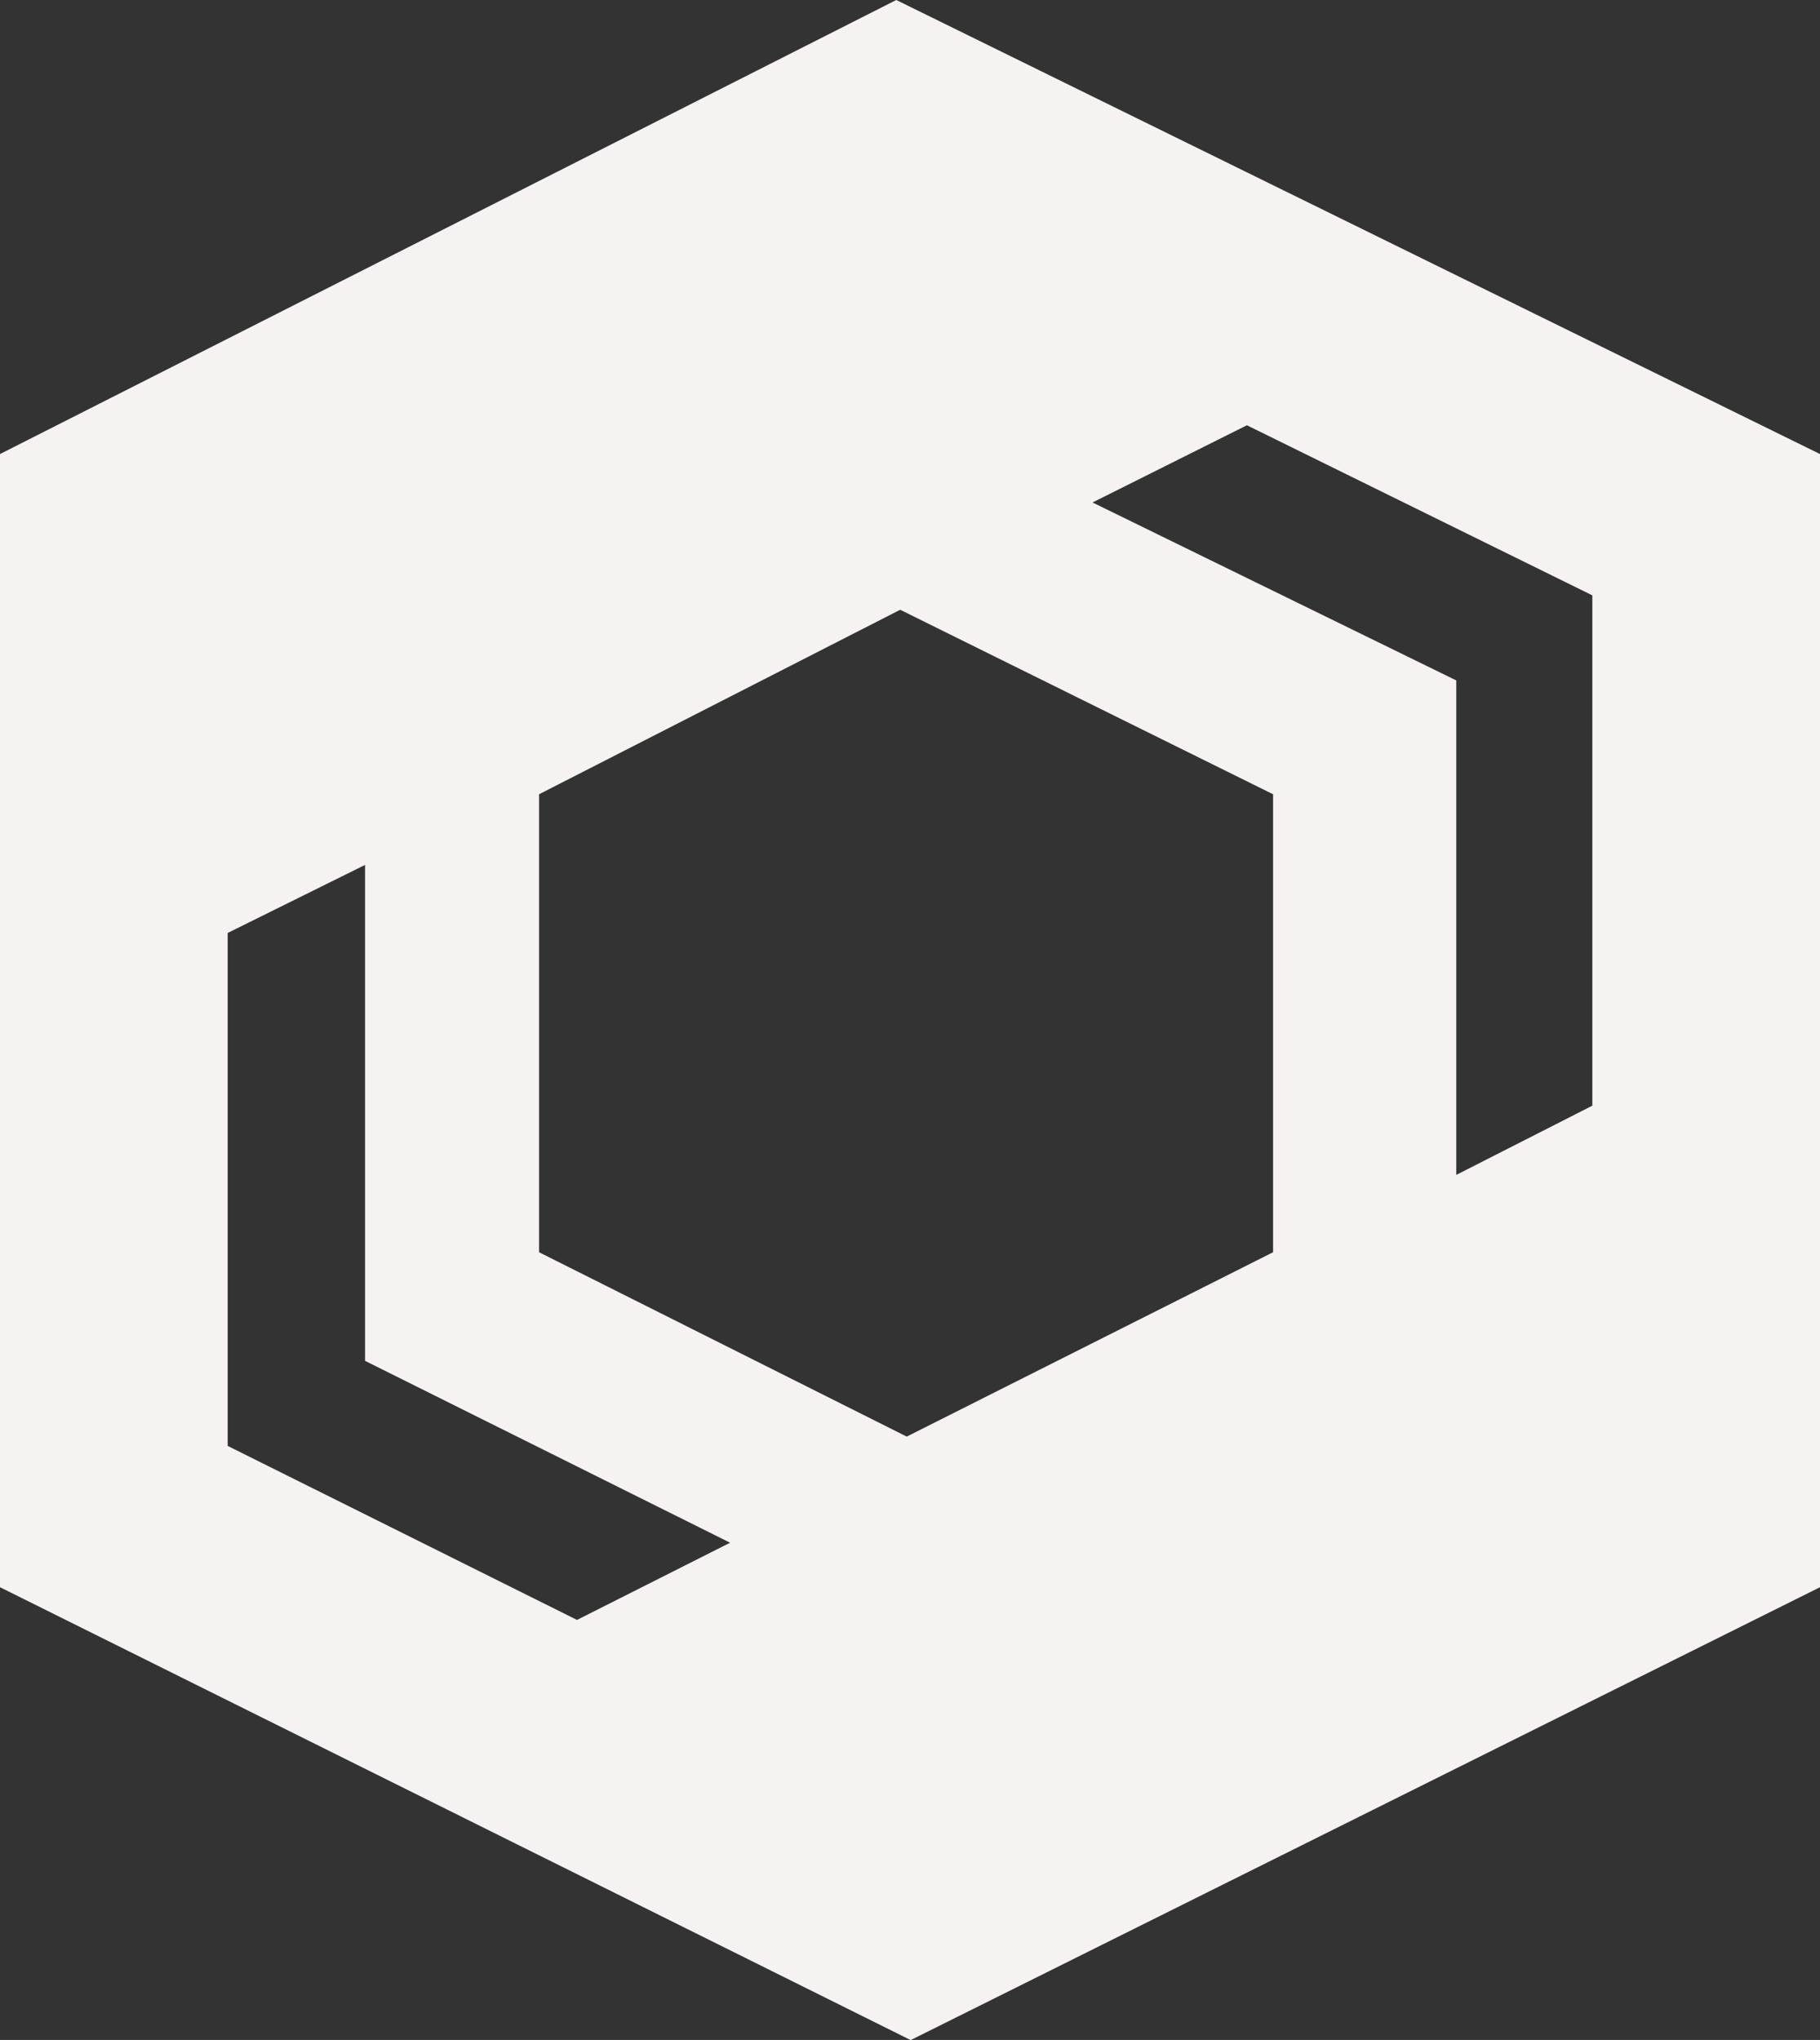
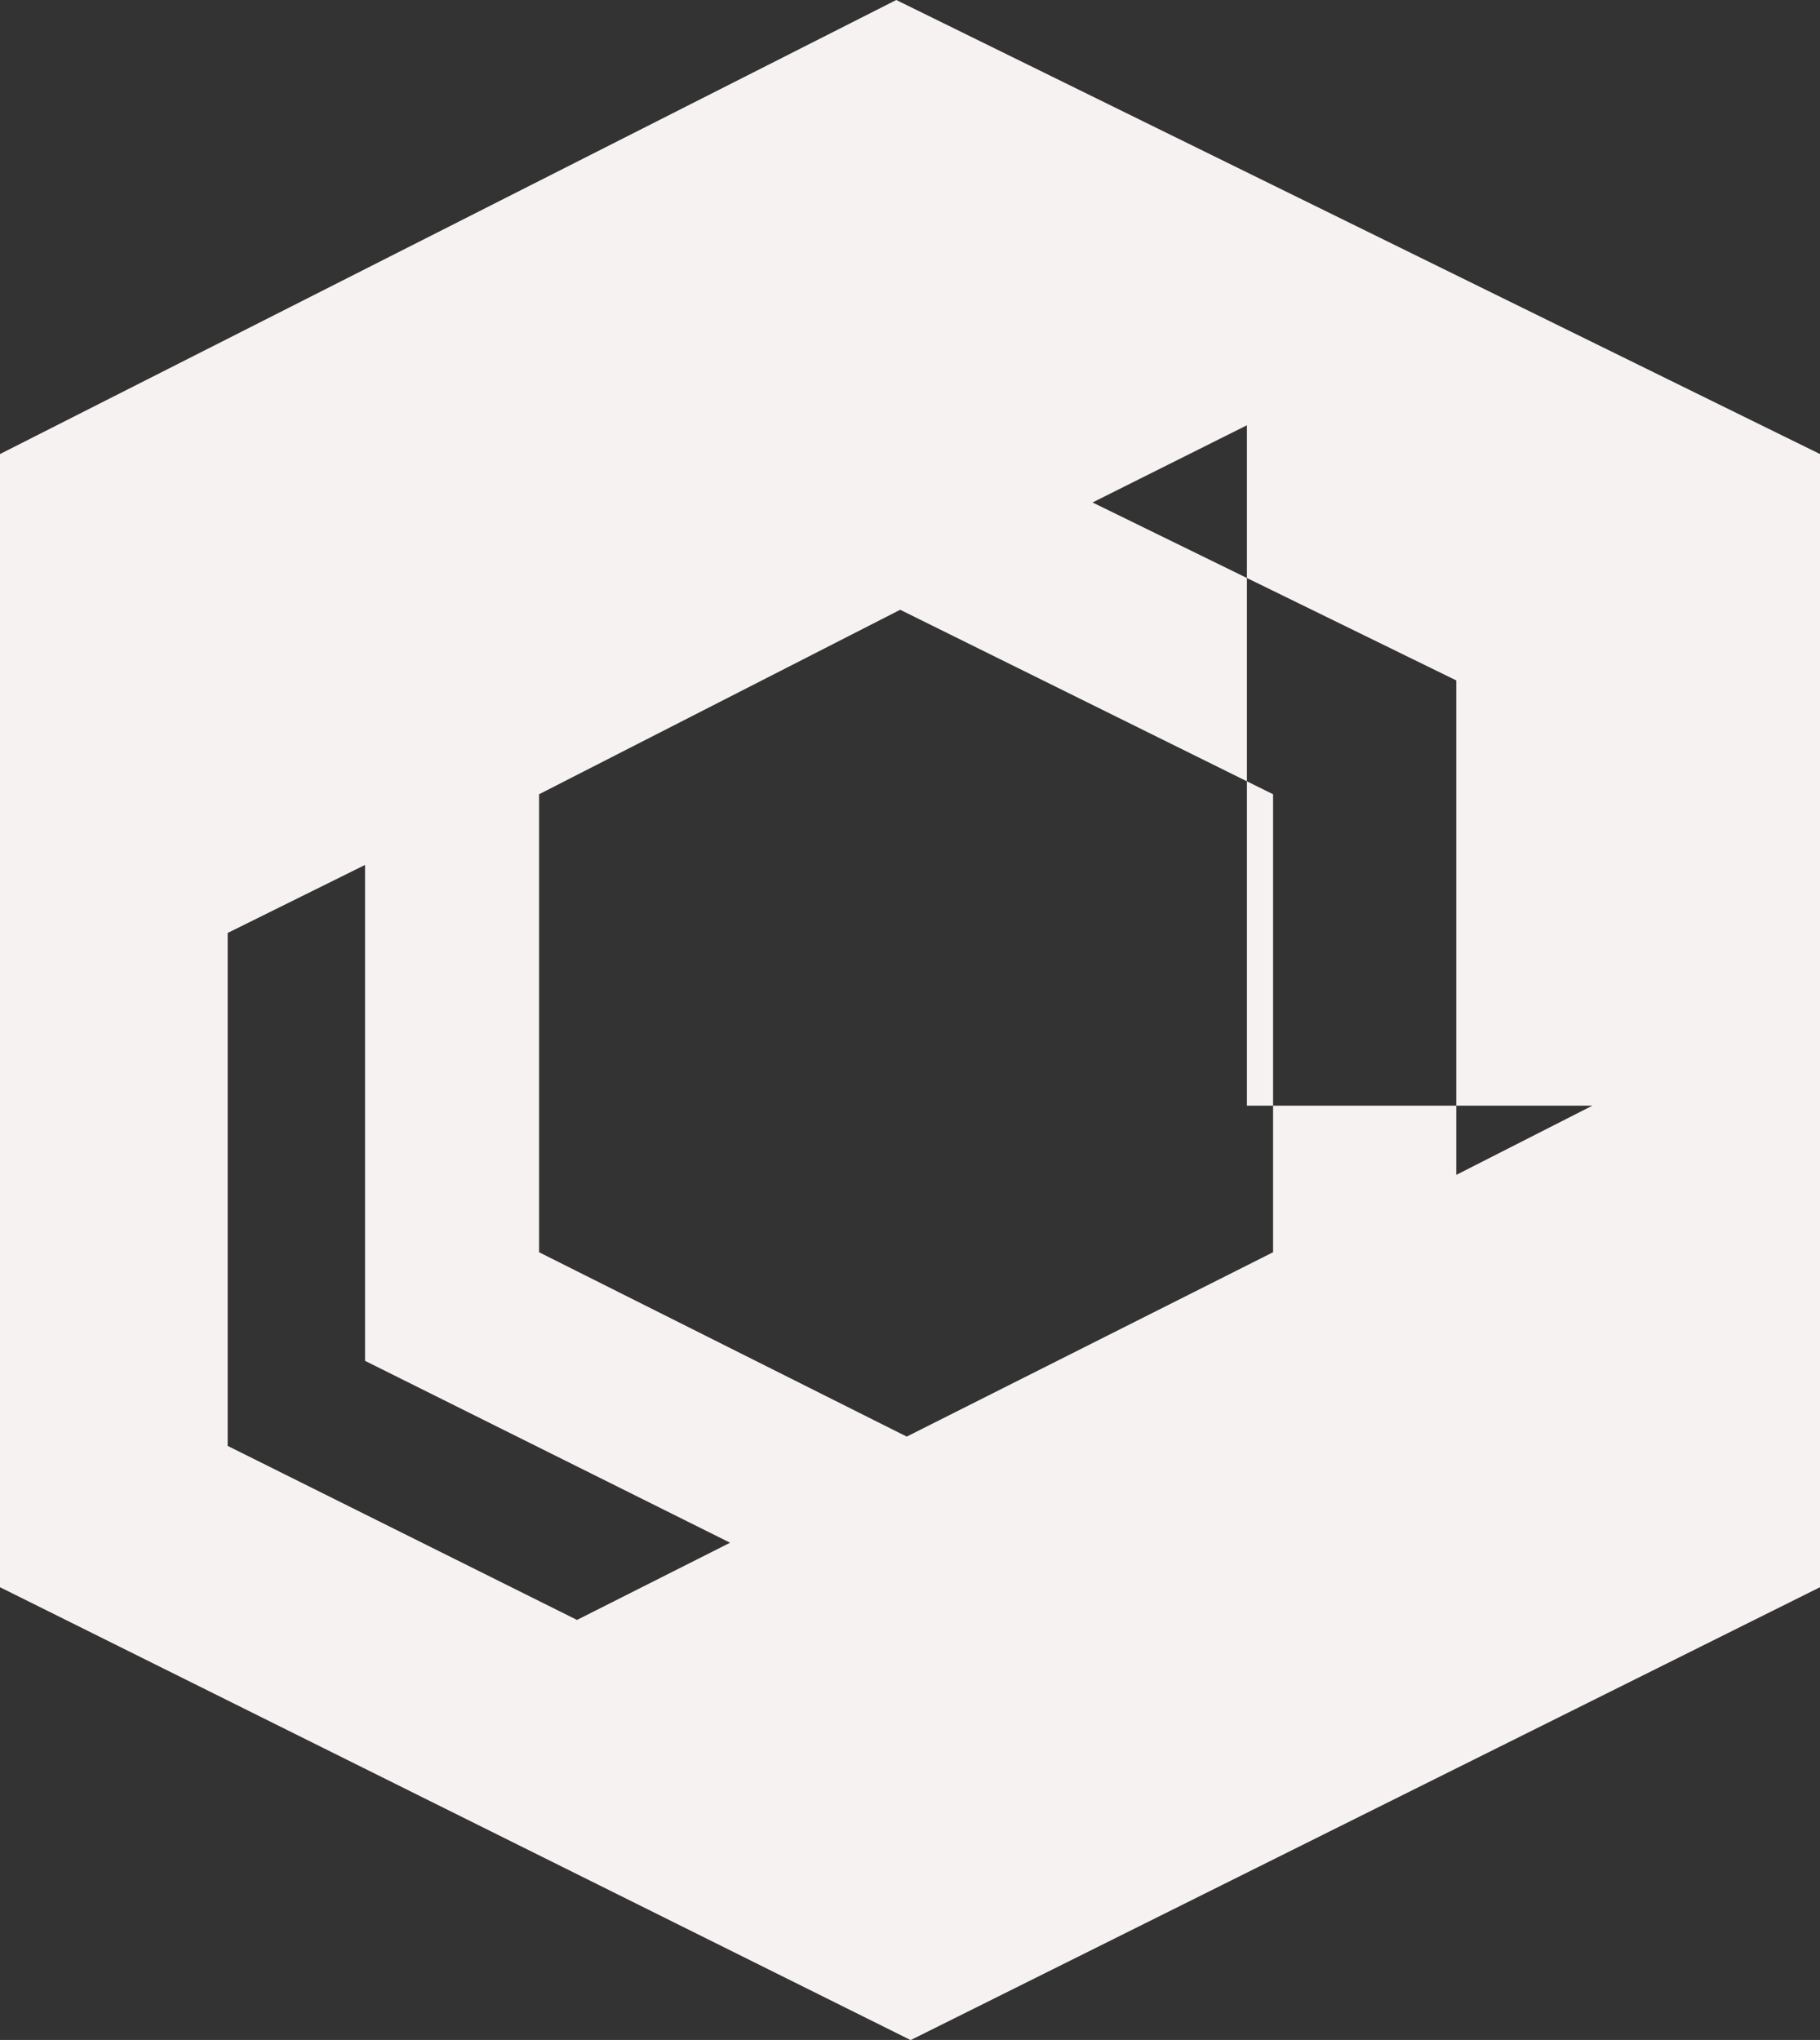
<svg xmlns="http://www.w3.org/2000/svg" version="1.1" id="Layer_1" x="0px" y="0px" width="13.91px" height="15.59px" viewBox="0 0 13.91 15.59" enable-background="new 0 0 13.91 15.59" xml:space="preserve">
  <rect x="0" y="0" width="13.91" height="15.59" fill="#333333" stroke="none" />
-   <path fill-rule="evenodd" clip-rule="evenodd" fill="#F6F2F2" d="M13.91,12.13V3.47L6.85,0L0,3.47v8.66l6.96,3.461L13.91,12.13z   M9.73,9.57l-2.8,1.409L4.12,9.57v-3.5l2.76-1.41L9.73,6.07V9.57z M12.17,8.45l-1.04,0.529V5.2L8.35,3.84L9.53,3.25l2.64,1.3V8.45z   M2.79,6.61v3.79l2.79,1.39l-1.17,0.59l-2.67-1.33V7.13L2.79,6.61z" />
+   <path fill-rule="evenodd" clip-rule="evenodd" fill="#F6F2F2" d="M13.91,12.13V3.47L6.85,0L0,3.47v8.66l6.96,3.461L13.91,12.13z   M9.73,9.57l-2.8,1.409L4.12,9.57v-3.5l2.76-1.41L9.73,6.07V9.57z M12.17,8.45l-1.04,0.529V5.2L8.35,3.84L9.53,3.25V8.45z   M2.79,6.61v3.79l2.79,1.39l-1.17,0.59l-2.67-1.33V7.13L2.79,6.61z" />
</svg>